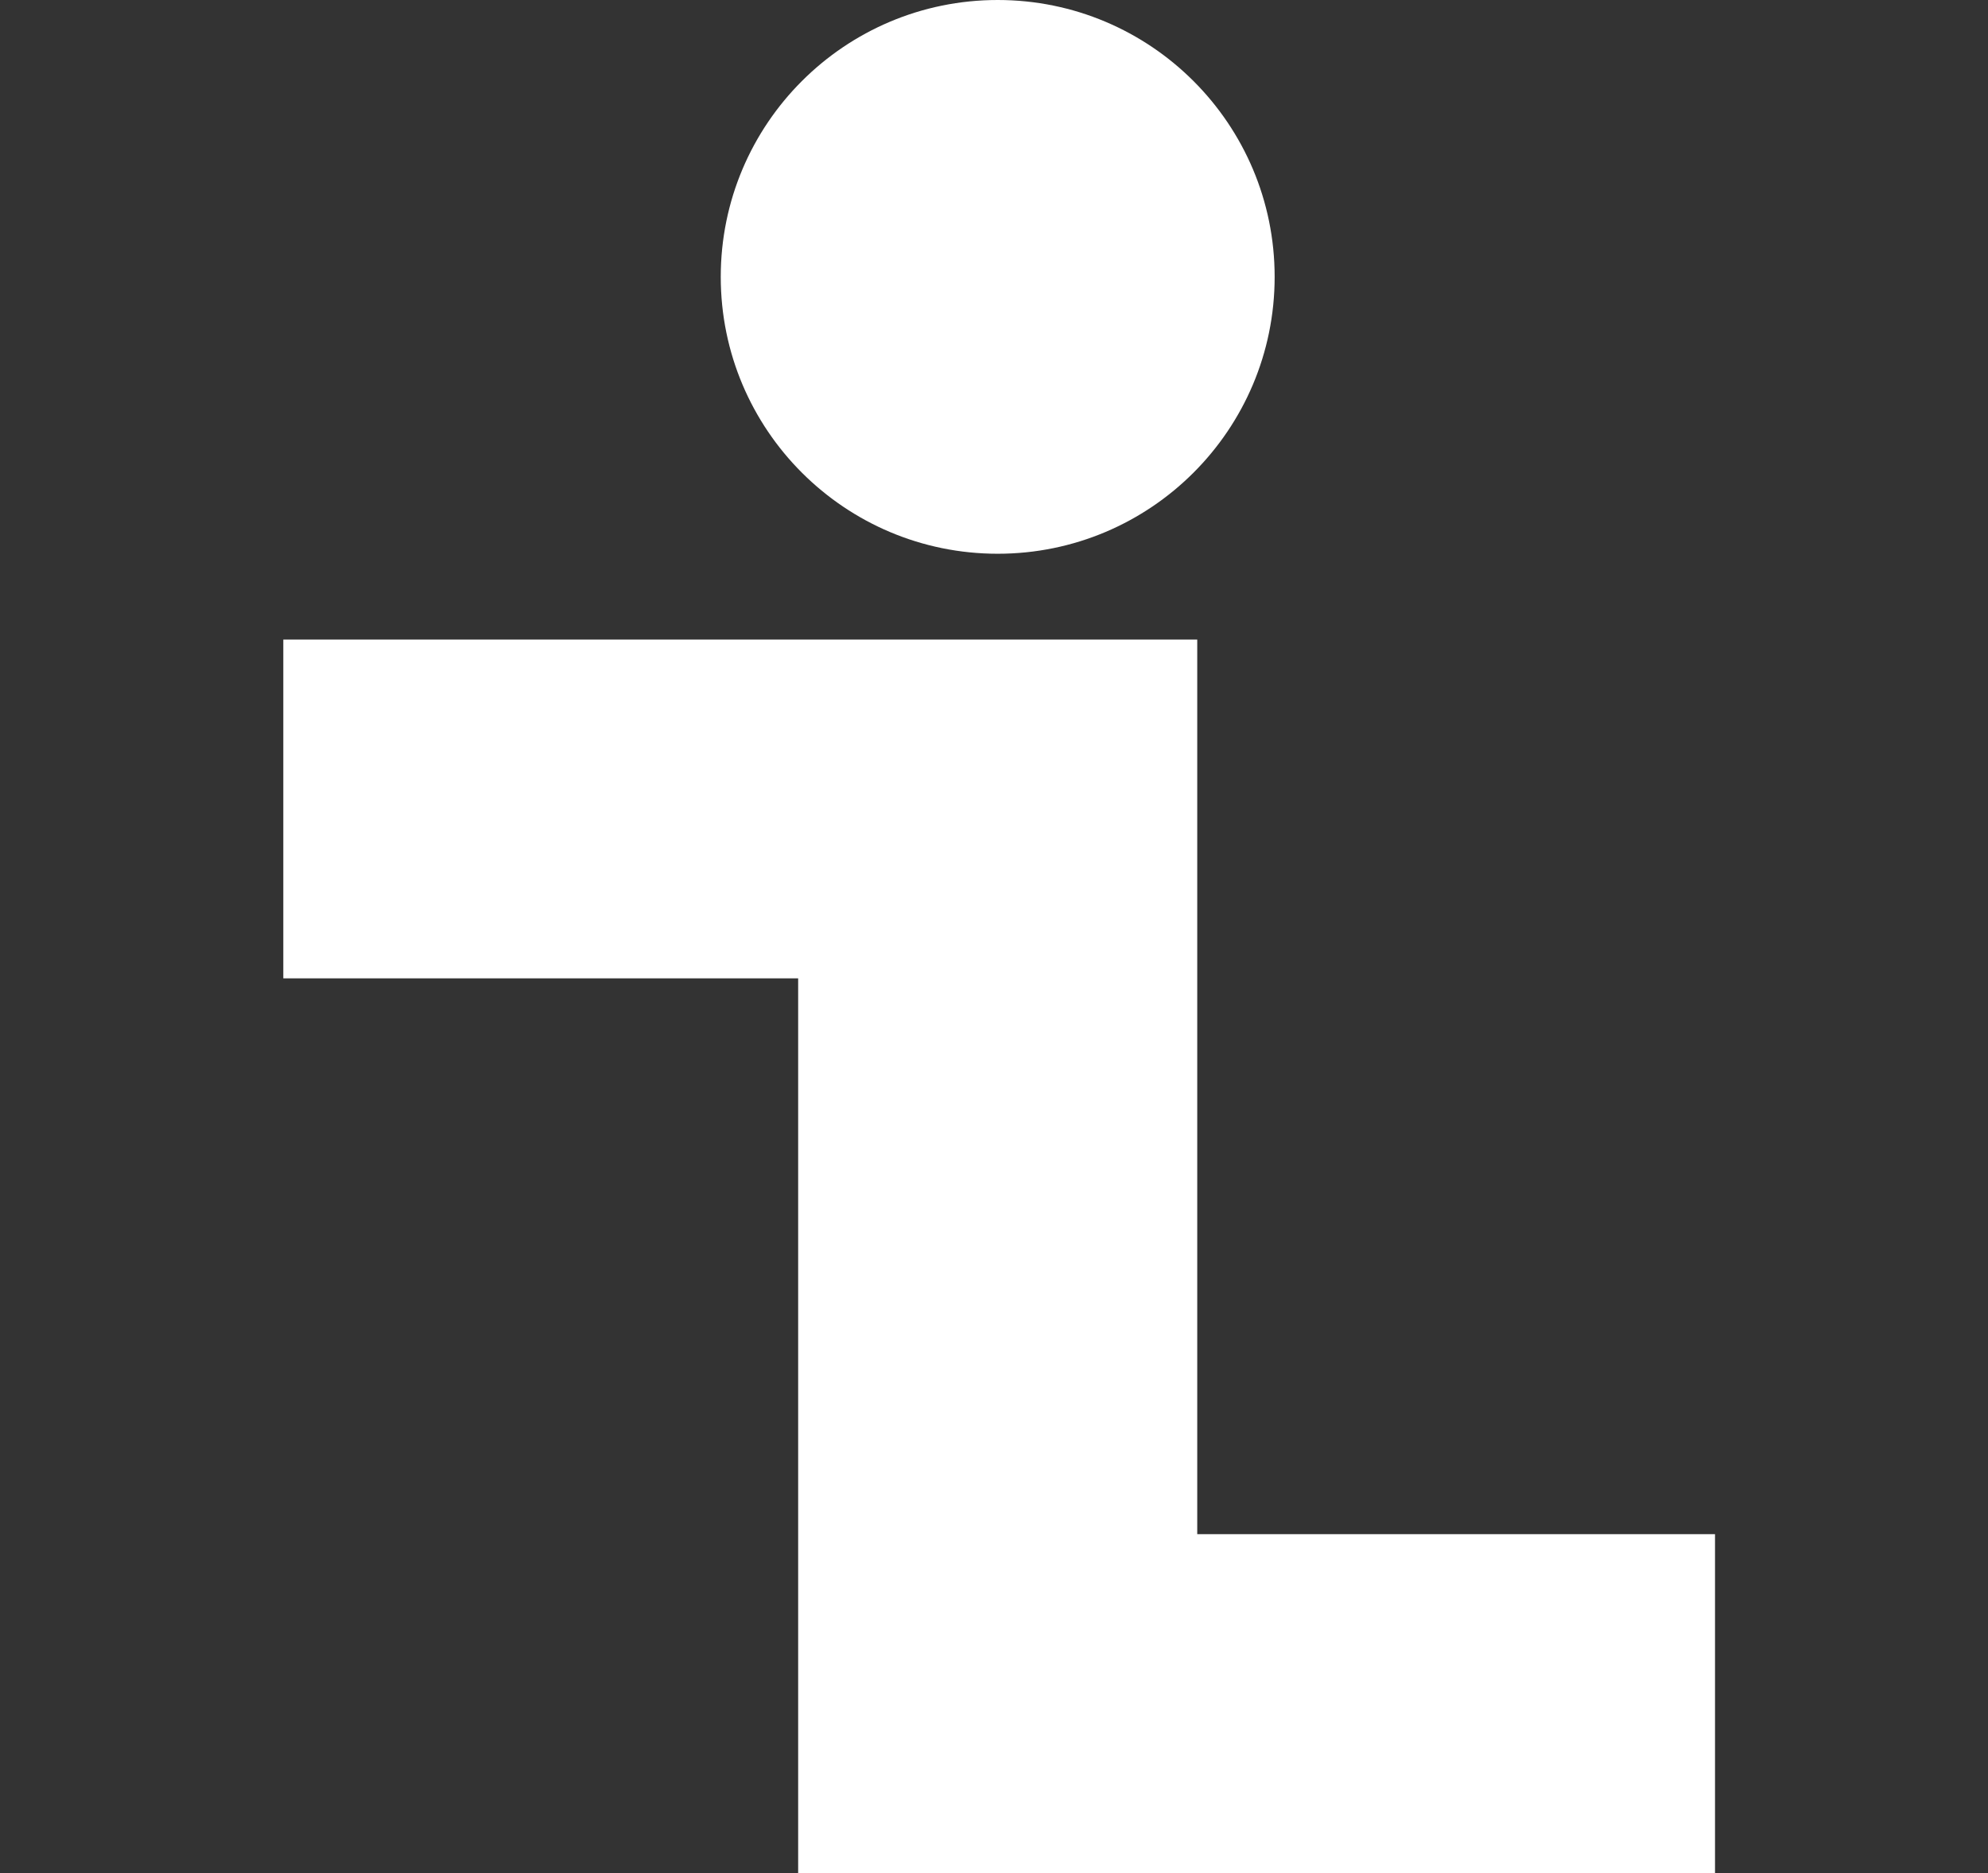
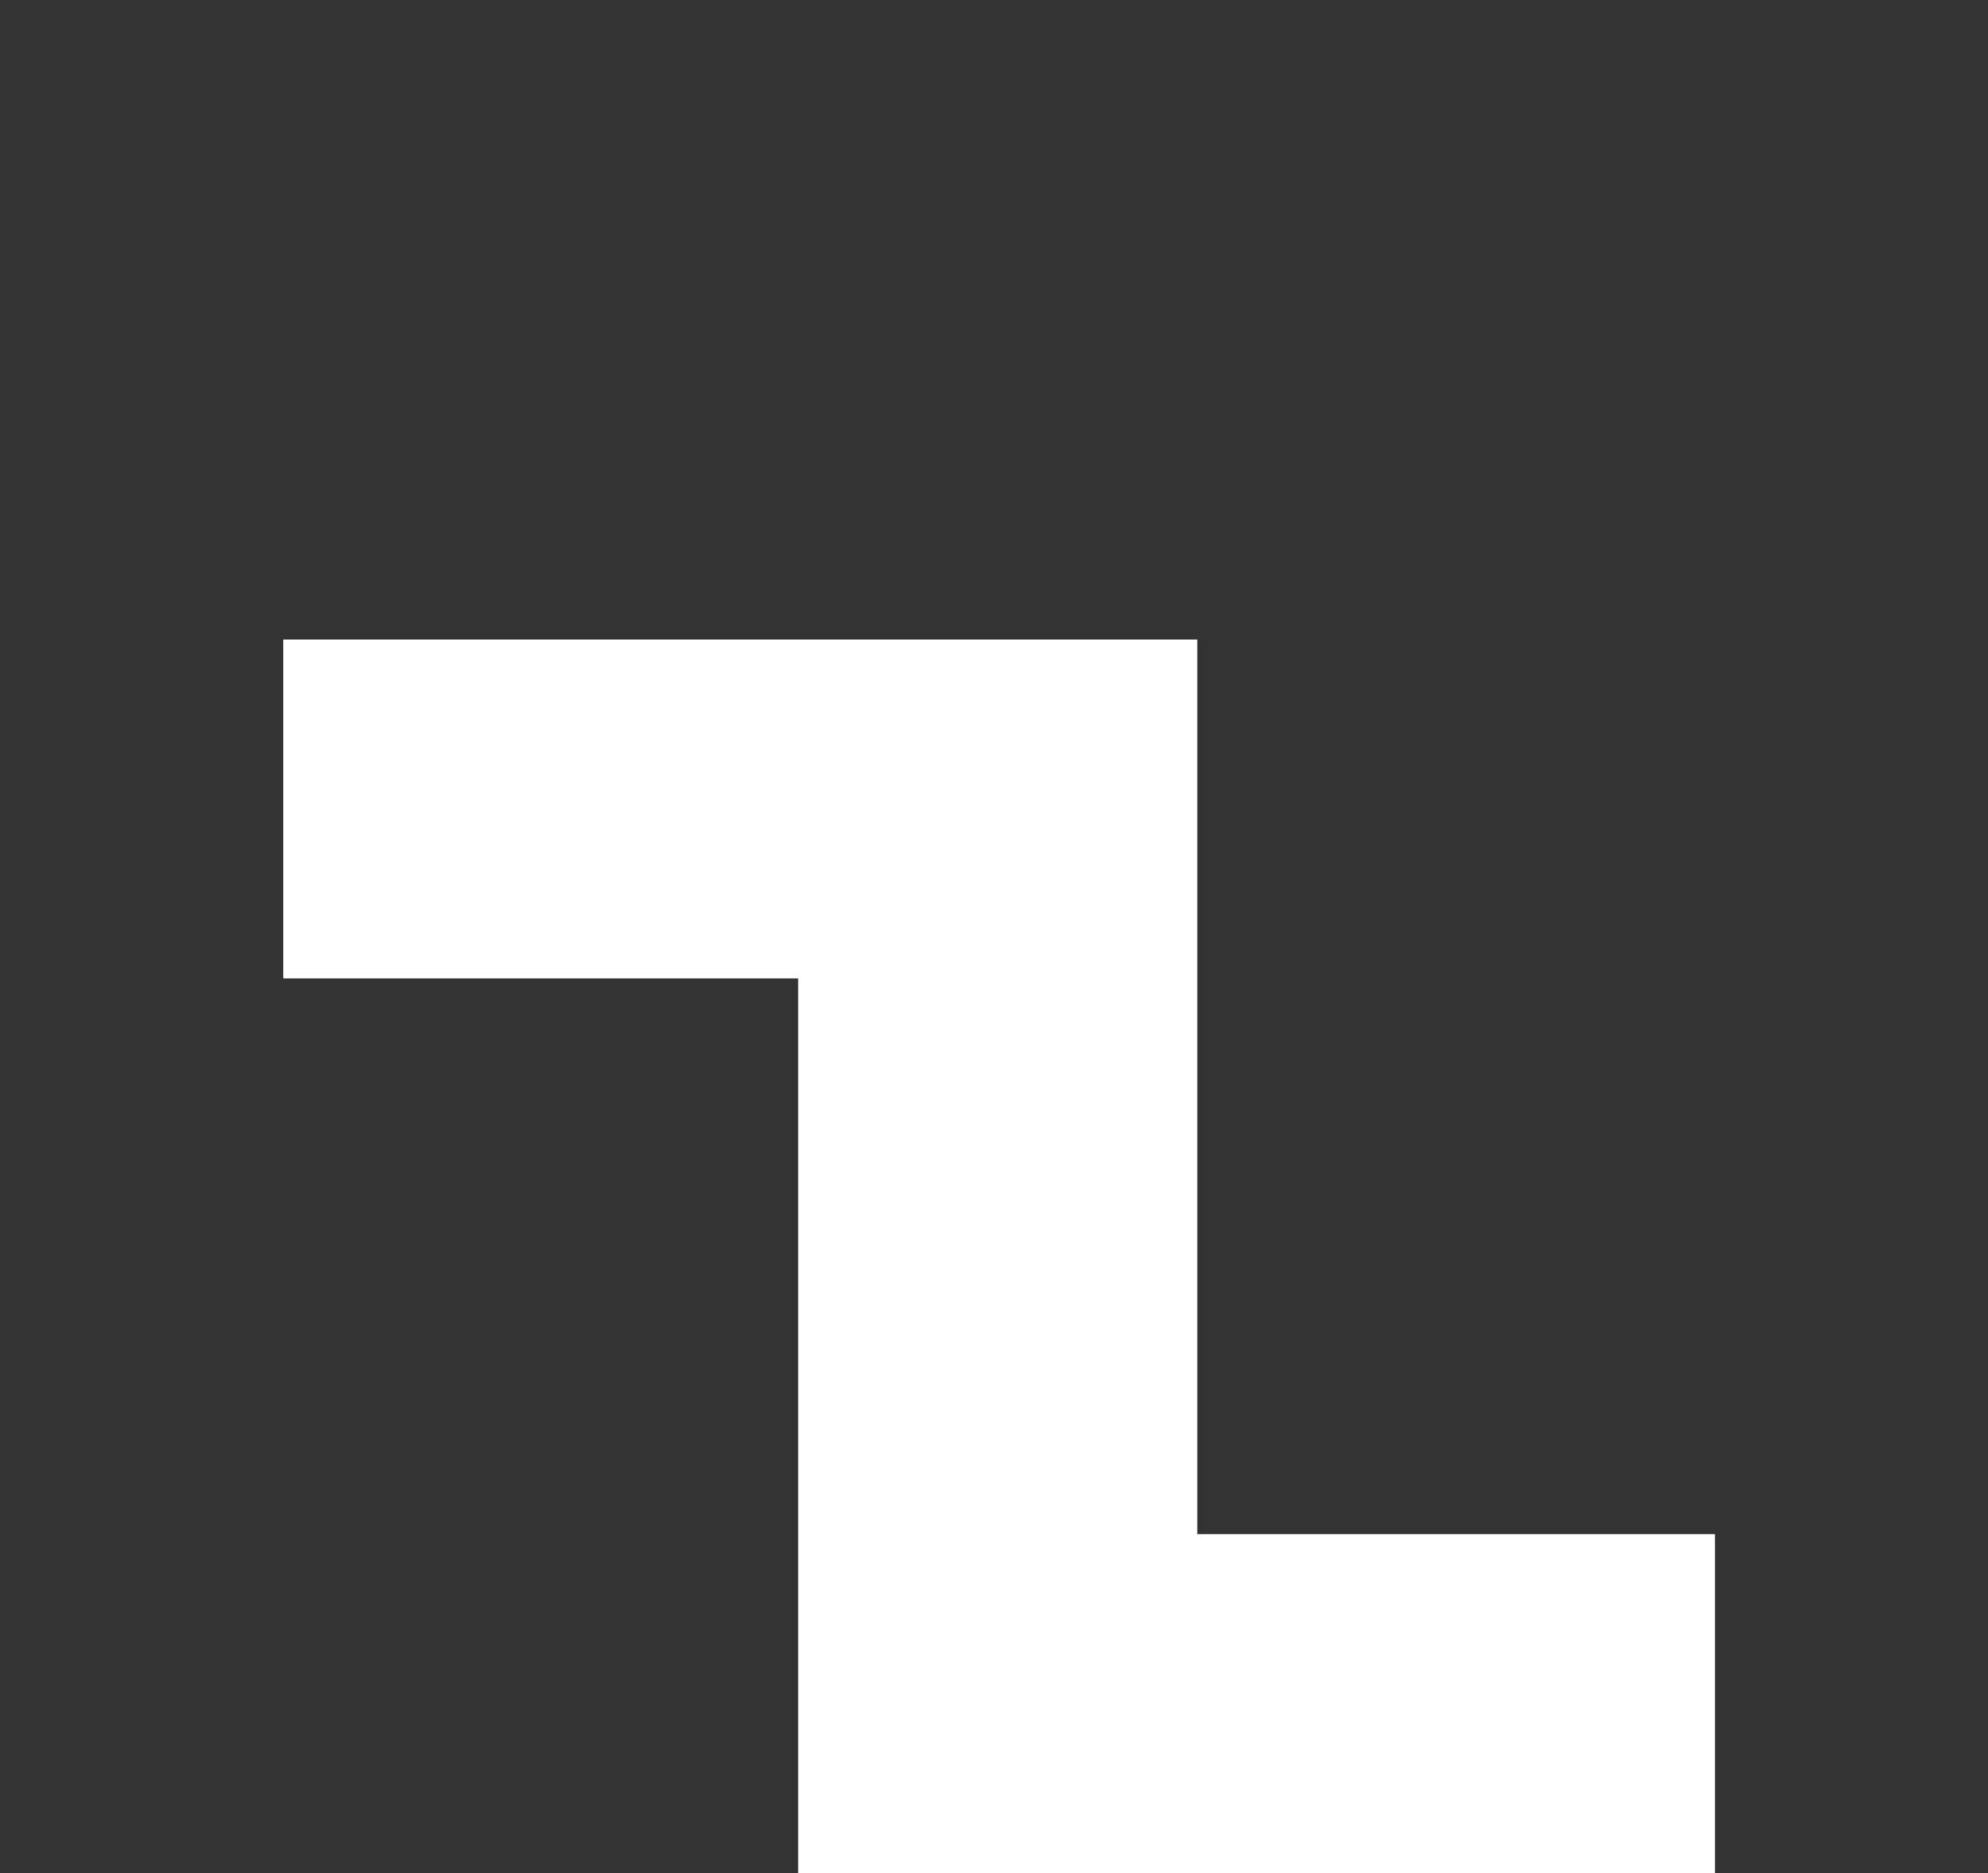
<svg xmlns="http://www.w3.org/2000/svg" id="Calque_1" data-name="Calque 1" viewBox="0 0 115.57 108.93">
  <rect x="0" y="0" width="115.57" height="108.93" fill="#333333" stroke="none" />
  <defs>
    <style>.cls-1{fill:#fff;}</style>
  </defs>
  <title>picto_infos</title>
  <polygon class="cls-1" points="69.6 89.21 69.6 37.19 66.08 37.19 46.4 37.19 16.47 37.19 16.47 56.89 46.4 56.89 46.4 108.93 50.47 108.93 69.6 108.93 99.7 108.93 99.7 89.21 69.6 89.21" />
-   <circle class="cls-1" cx="58" cy="16.1" r="16.1" />
</svg>